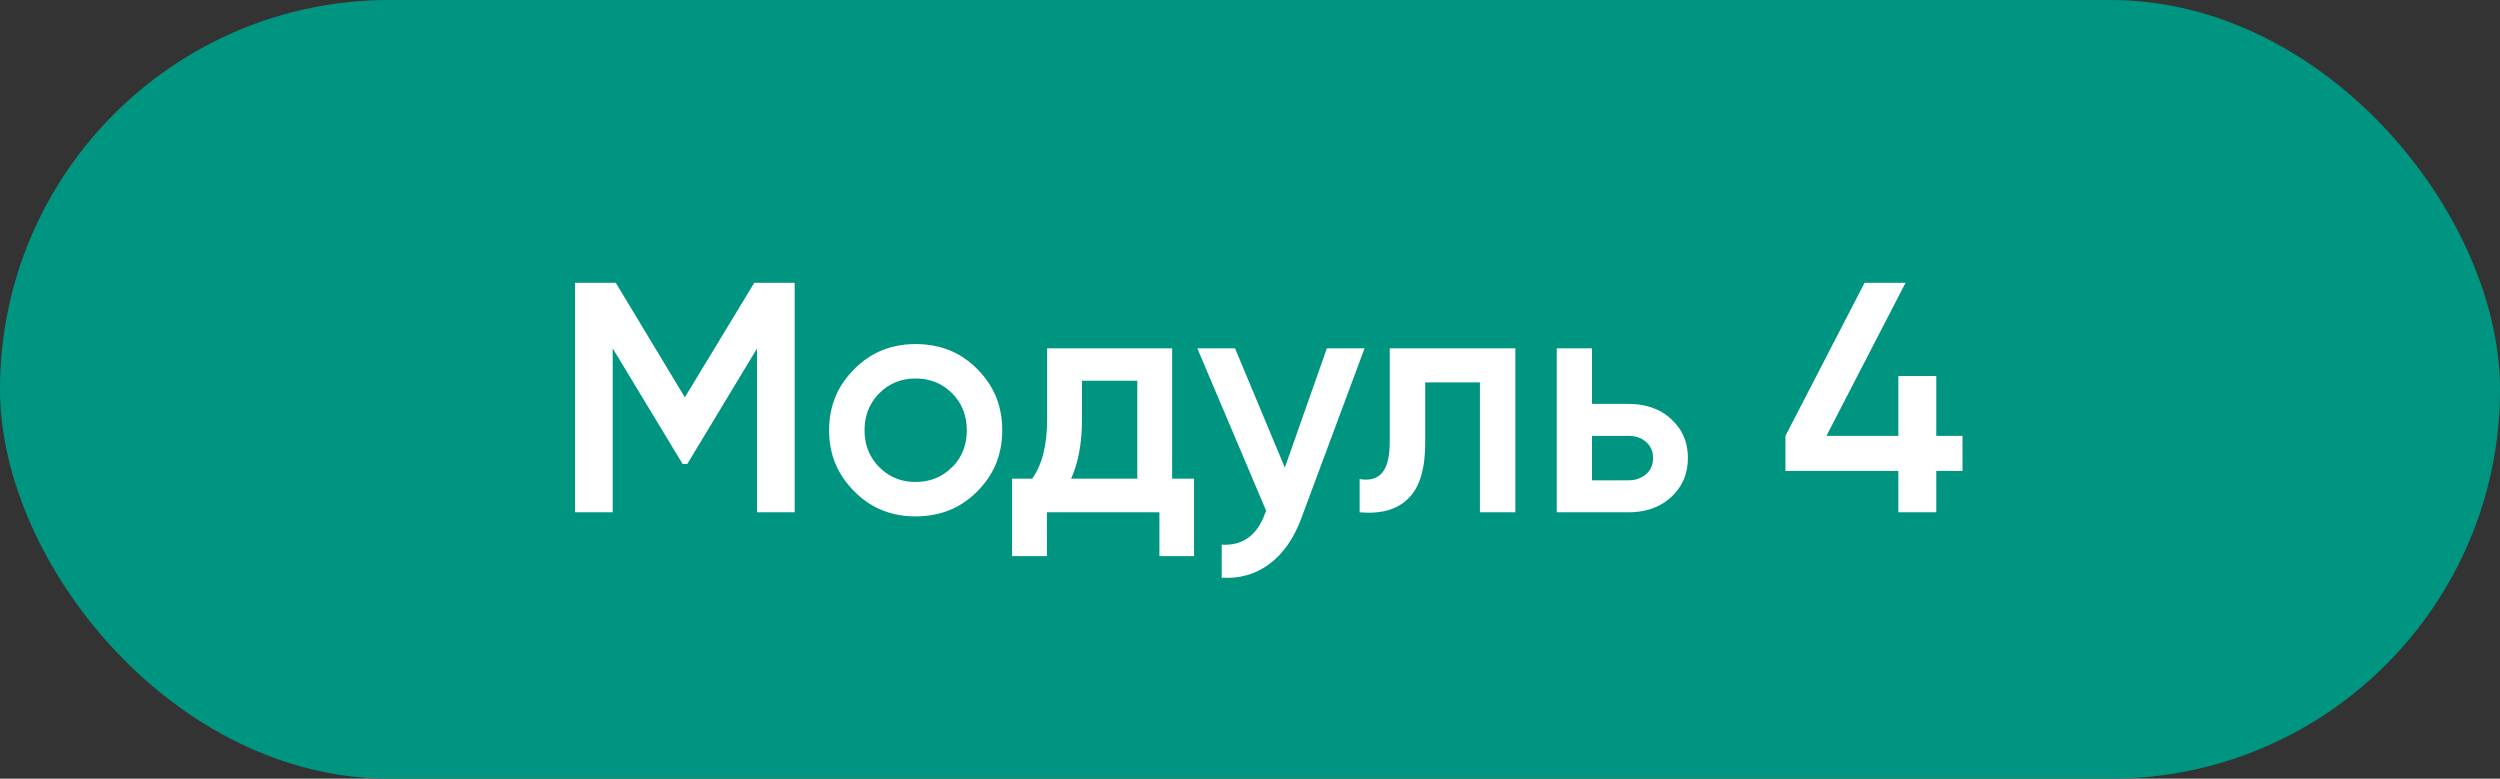
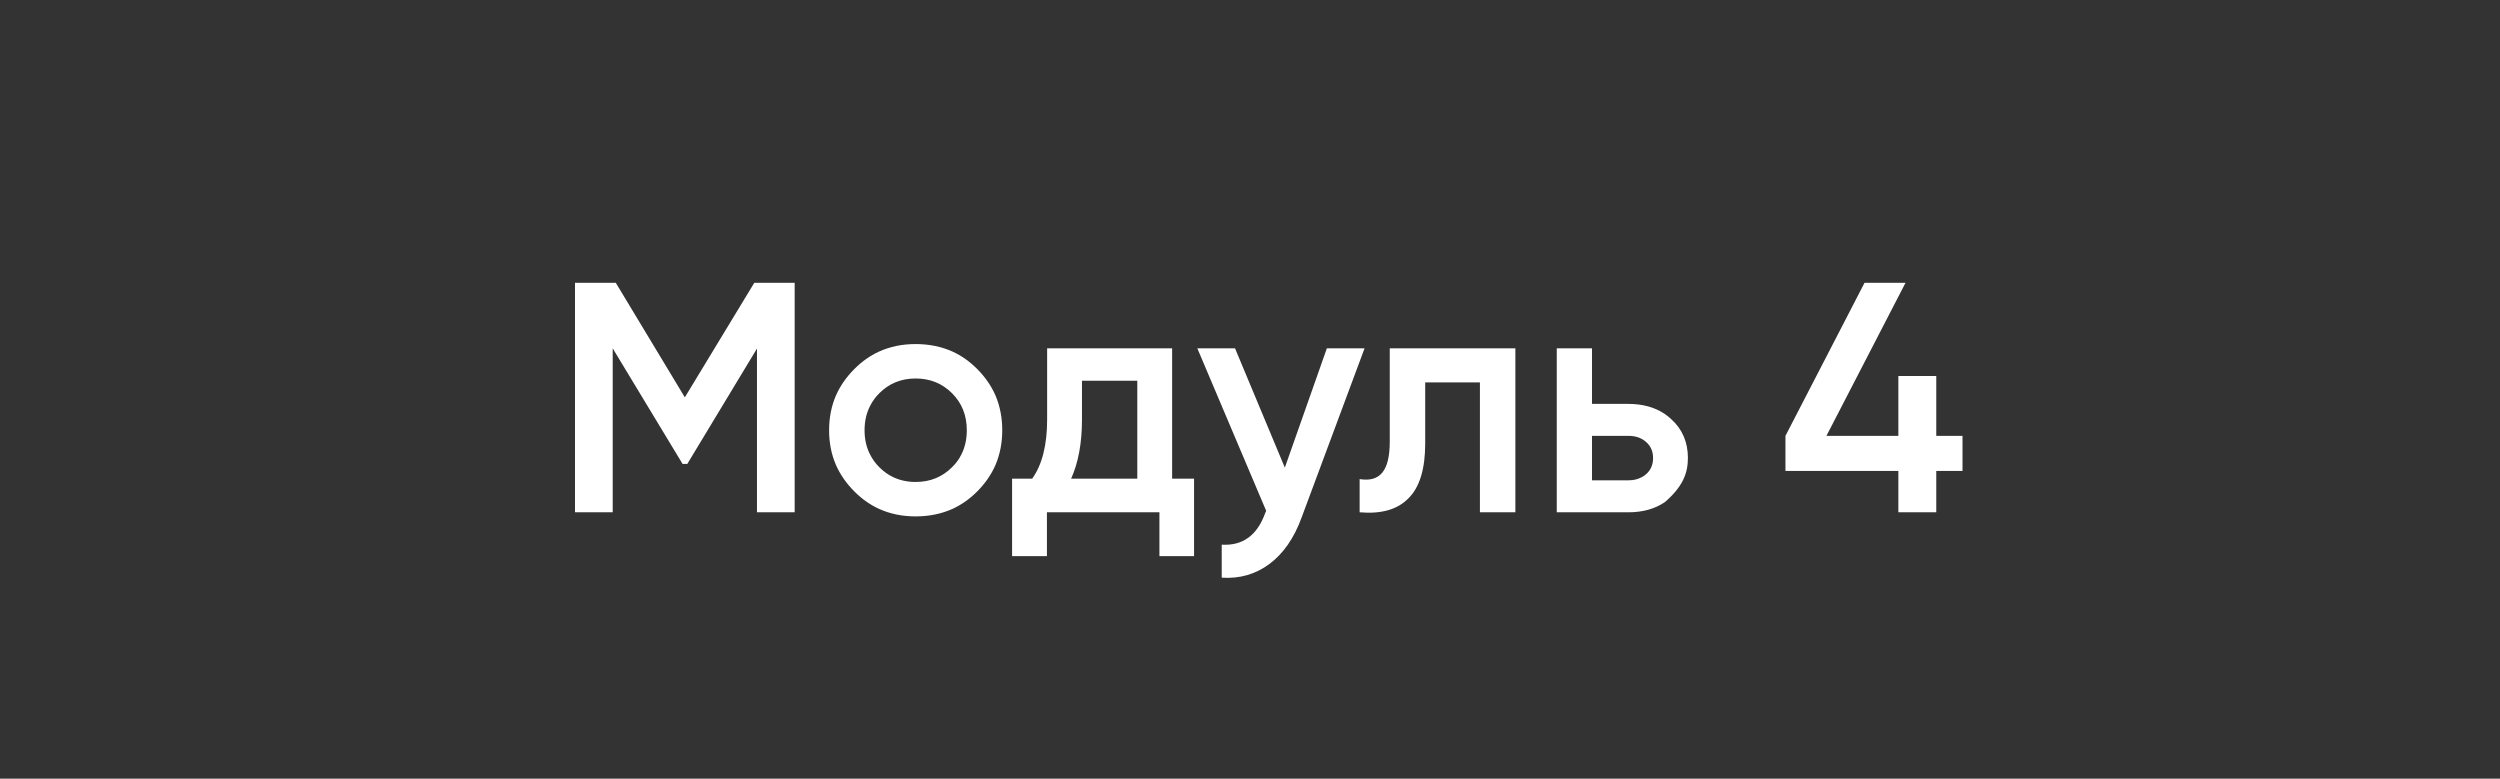
<svg xmlns="http://www.w3.org/2000/svg" width="122" height="38" viewBox="0 0 122 38" fill="none">
  <rect x="0" y="0" width="122" height="38" fill="#333333" stroke="none" />
  <desc> Created with Pixso. </desc>
  <defs />
-   <rect id="Rectangle 1817" rx="19" width="122" height="38" fill="#009581" fill-opacity="1" />
-   <path id="Модуль 18" d="M38.78 13.8L36.81 13.8L33.42 19.39L30.05 13.8L28.06 13.8L28.06 25L29.9 25L29.9 17L33.31 22.64L33.54 22.64L36.94 17.01L36.94 25L38.78 25L38.78 13.8ZM95.77 21.27L94.49 21.27L94.49 18.35L92.64 18.35L92.64 21.27L89.13 21.27L92.99 13.8L90.99 13.8L87.13 21.27L87.13 22.98L92.64 22.98L92.64 25L94.49 25L94.49 22.98L95.77 22.98L95.77 21.27ZM46.49 24.83Q47.14 24.53 47.68 23.99Q48.27 23.4 48.58 22.69Q48.91 21.91 48.91 21Q48.91 20.08 48.58 19.3Q48.27 18.59 47.68 18Q47.14 17.46 46.49 17.16Q45.67 16.79 44.68 16.79Q43.7 16.79 42.89 17.16Q42.24 17.46 41.7 18Q41.1 18.6 40.79 19.31Q40.46 20.08 40.46 21Q40.46 21.91 40.79 22.68Q41.1 23.39 41.7 23.99Q42.24 24.53 42.89 24.83Q43.7 25.2 44.68 25.2Q45.67 25.2 46.49 24.83ZM57.2 23.36L57.2 17L51.1 17L51.1 20.47Q51.1 22.34 50.37 23.36L49.39 23.36L49.39 27.14L51.09 27.14L51.09 25L56.58 25L56.58 27.14L58.27 27.14L58.27 23.36L57.2 23.36ZM64.75 17L62.7 22.82L60.27 17L58.43 17L61.79 24.93L61.74 25.04C61.35 26.13 60.64 26.64 59.62 26.58L59.62 28.19C60.5 28.25 61.28 28.02 61.95 27.52C62.62 27.02 63.15 26.27 63.52 25.25L66.59 17L64.75 17ZM73.95 17L67.82 17L67.82 21.55C67.82 22.27 67.7 22.77 67.45 23.07C67.21 23.36 66.84 23.46 66.35 23.38L66.35 25C67.4 25.09 68.19 24.87 68.73 24.32C69.28 23.78 69.55 22.88 69.55 21.64L69.55 18.66L72.22 18.66L72.22 25L73.95 25L73.95 17ZM79.46 19.71L77.69 19.71L77.69 17L75.97 17L75.97 25L79.46 25Q80.52 25 81.25 24.5Q81.41 24.39 81.55 24.26C82.09 23.77 82.37 23.13 82.37 22.35C82.37 21.57 82.09 20.93 81.55 20.45Q81.4 20.31 81.24 20.2Q80.51 19.71 79.46 19.71ZM42.47 22.2Q42.19 21.67 42.19 21Q42.19 20.32 42.47 19.79Q42.64 19.46 42.91 19.19C43.39 18.71 43.98 18.47 44.68 18.47C45.39 18.47 45.98 18.71 46.46 19.19C46.94 19.67 47.18 20.27 47.18 21Q47.18 21.66 46.91 22.19Q46.74 22.53 46.46 22.8C45.98 23.28 45.39 23.52 44.68 23.52Q44.09 23.52 43.6 23.29Q43.23 23.12 42.91 22.8Q42.64 22.53 42.47 22.2ZM55.5 23.36L52.27 23.36Q52.8 22.19 52.8 20.47L52.8 18.58L55.5 18.58L55.5 23.36ZM79.47 23.44L77.69 23.44L77.69 21.27L79.47 21.27C79.82 21.27 80.11 21.37 80.33 21.57C80.56 21.77 80.67 22.03 80.67 22.35C80.67 22.67 80.56 22.94 80.33 23.14Q80.23 23.23 80.11 23.29Q79.83 23.44 79.47 23.44Z" fill="#FFFFFF" fill-opacity="1" fill-rule="evenodd" />
+   <path id="Модуль 18" d="M38.78 13.8L36.81 13.8L33.42 19.39L30.05 13.8L28.06 13.8L28.06 25L29.9 25L29.9 17L33.31 22.64L33.54 22.64L36.94 17.01L36.94 25L38.78 25L38.78 13.8ZM95.77 21.27L94.49 21.27L94.49 18.35L92.64 18.35L92.64 21.27L89.13 21.27L92.99 13.8L90.99 13.8L87.13 21.27L87.13 22.98L92.64 22.98L92.64 25L94.49 25L94.49 22.98L95.77 22.98L95.77 21.27ZM46.49 24.83Q47.14 24.53 47.68 23.99Q48.27 23.4 48.58 22.69Q48.91 21.91 48.91 21Q48.91 20.08 48.58 19.3Q48.27 18.59 47.68 18Q47.14 17.46 46.49 17.16Q45.67 16.79 44.68 16.79Q43.7 16.79 42.89 17.16Q42.24 17.46 41.7 18Q41.1 18.6 40.79 19.31Q40.46 20.08 40.46 21Q40.46 21.91 40.79 22.68Q41.1 23.39 41.7 23.99Q42.24 24.53 42.89 24.83Q43.7 25.2 44.68 25.2Q45.67 25.2 46.49 24.83ZM57.2 23.36L57.2 17L51.1 17L51.1 20.47Q51.1 22.34 50.37 23.36L49.39 23.36L49.39 27.14L51.09 27.14L51.09 25L56.58 25L56.58 27.14L58.27 27.14L58.27 23.36L57.2 23.36ZM64.75 17L62.7 22.82L60.27 17L58.43 17L61.79 24.93L61.74 25.04C61.35 26.13 60.64 26.64 59.62 26.58L59.62 28.19C60.5 28.25 61.28 28.02 61.95 27.52C62.62 27.02 63.15 26.27 63.52 25.25L66.59 17L64.75 17ZM73.95 17L67.82 17L67.82 21.55C67.82 22.27 67.7 22.77 67.45 23.07C67.21 23.36 66.84 23.46 66.35 23.38L66.35 25C67.4 25.09 68.19 24.87 68.73 24.32C69.28 23.78 69.55 22.88 69.55 21.64L69.55 18.66L72.22 18.66L72.22 25L73.95 25L73.95 17ZM79.46 19.71L77.69 19.71L77.69 17L75.97 17L75.97 25L79.46 25Q80.52 25 81.25 24.5C82.09 23.77 82.37 23.13 82.37 22.35C82.37 21.57 82.09 20.93 81.55 20.45Q81.4 20.31 81.24 20.2Q80.51 19.71 79.46 19.71ZM42.47 22.2Q42.19 21.67 42.19 21Q42.19 20.32 42.47 19.79Q42.64 19.46 42.91 19.19C43.39 18.71 43.98 18.47 44.68 18.47C45.39 18.47 45.98 18.71 46.46 19.19C46.94 19.67 47.18 20.27 47.18 21Q47.18 21.66 46.91 22.19Q46.74 22.53 46.46 22.8C45.98 23.28 45.39 23.52 44.68 23.52Q44.09 23.52 43.6 23.29Q43.23 23.12 42.91 22.8Q42.64 22.53 42.47 22.2ZM55.5 23.36L52.27 23.36Q52.8 22.19 52.8 20.47L52.8 18.58L55.5 18.58L55.5 23.36ZM79.47 23.44L77.69 23.44L77.69 21.27L79.47 21.27C79.82 21.27 80.11 21.37 80.33 21.57C80.56 21.77 80.67 22.03 80.67 22.35C80.67 22.67 80.56 22.94 80.33 23.14Q80.23 23.23 80.11 23.29Q79.83 23.44 79.47 23.44Z" fill="#FFFFFF" fill-opacity="1" fill-rule="evenodd" />
</svg>